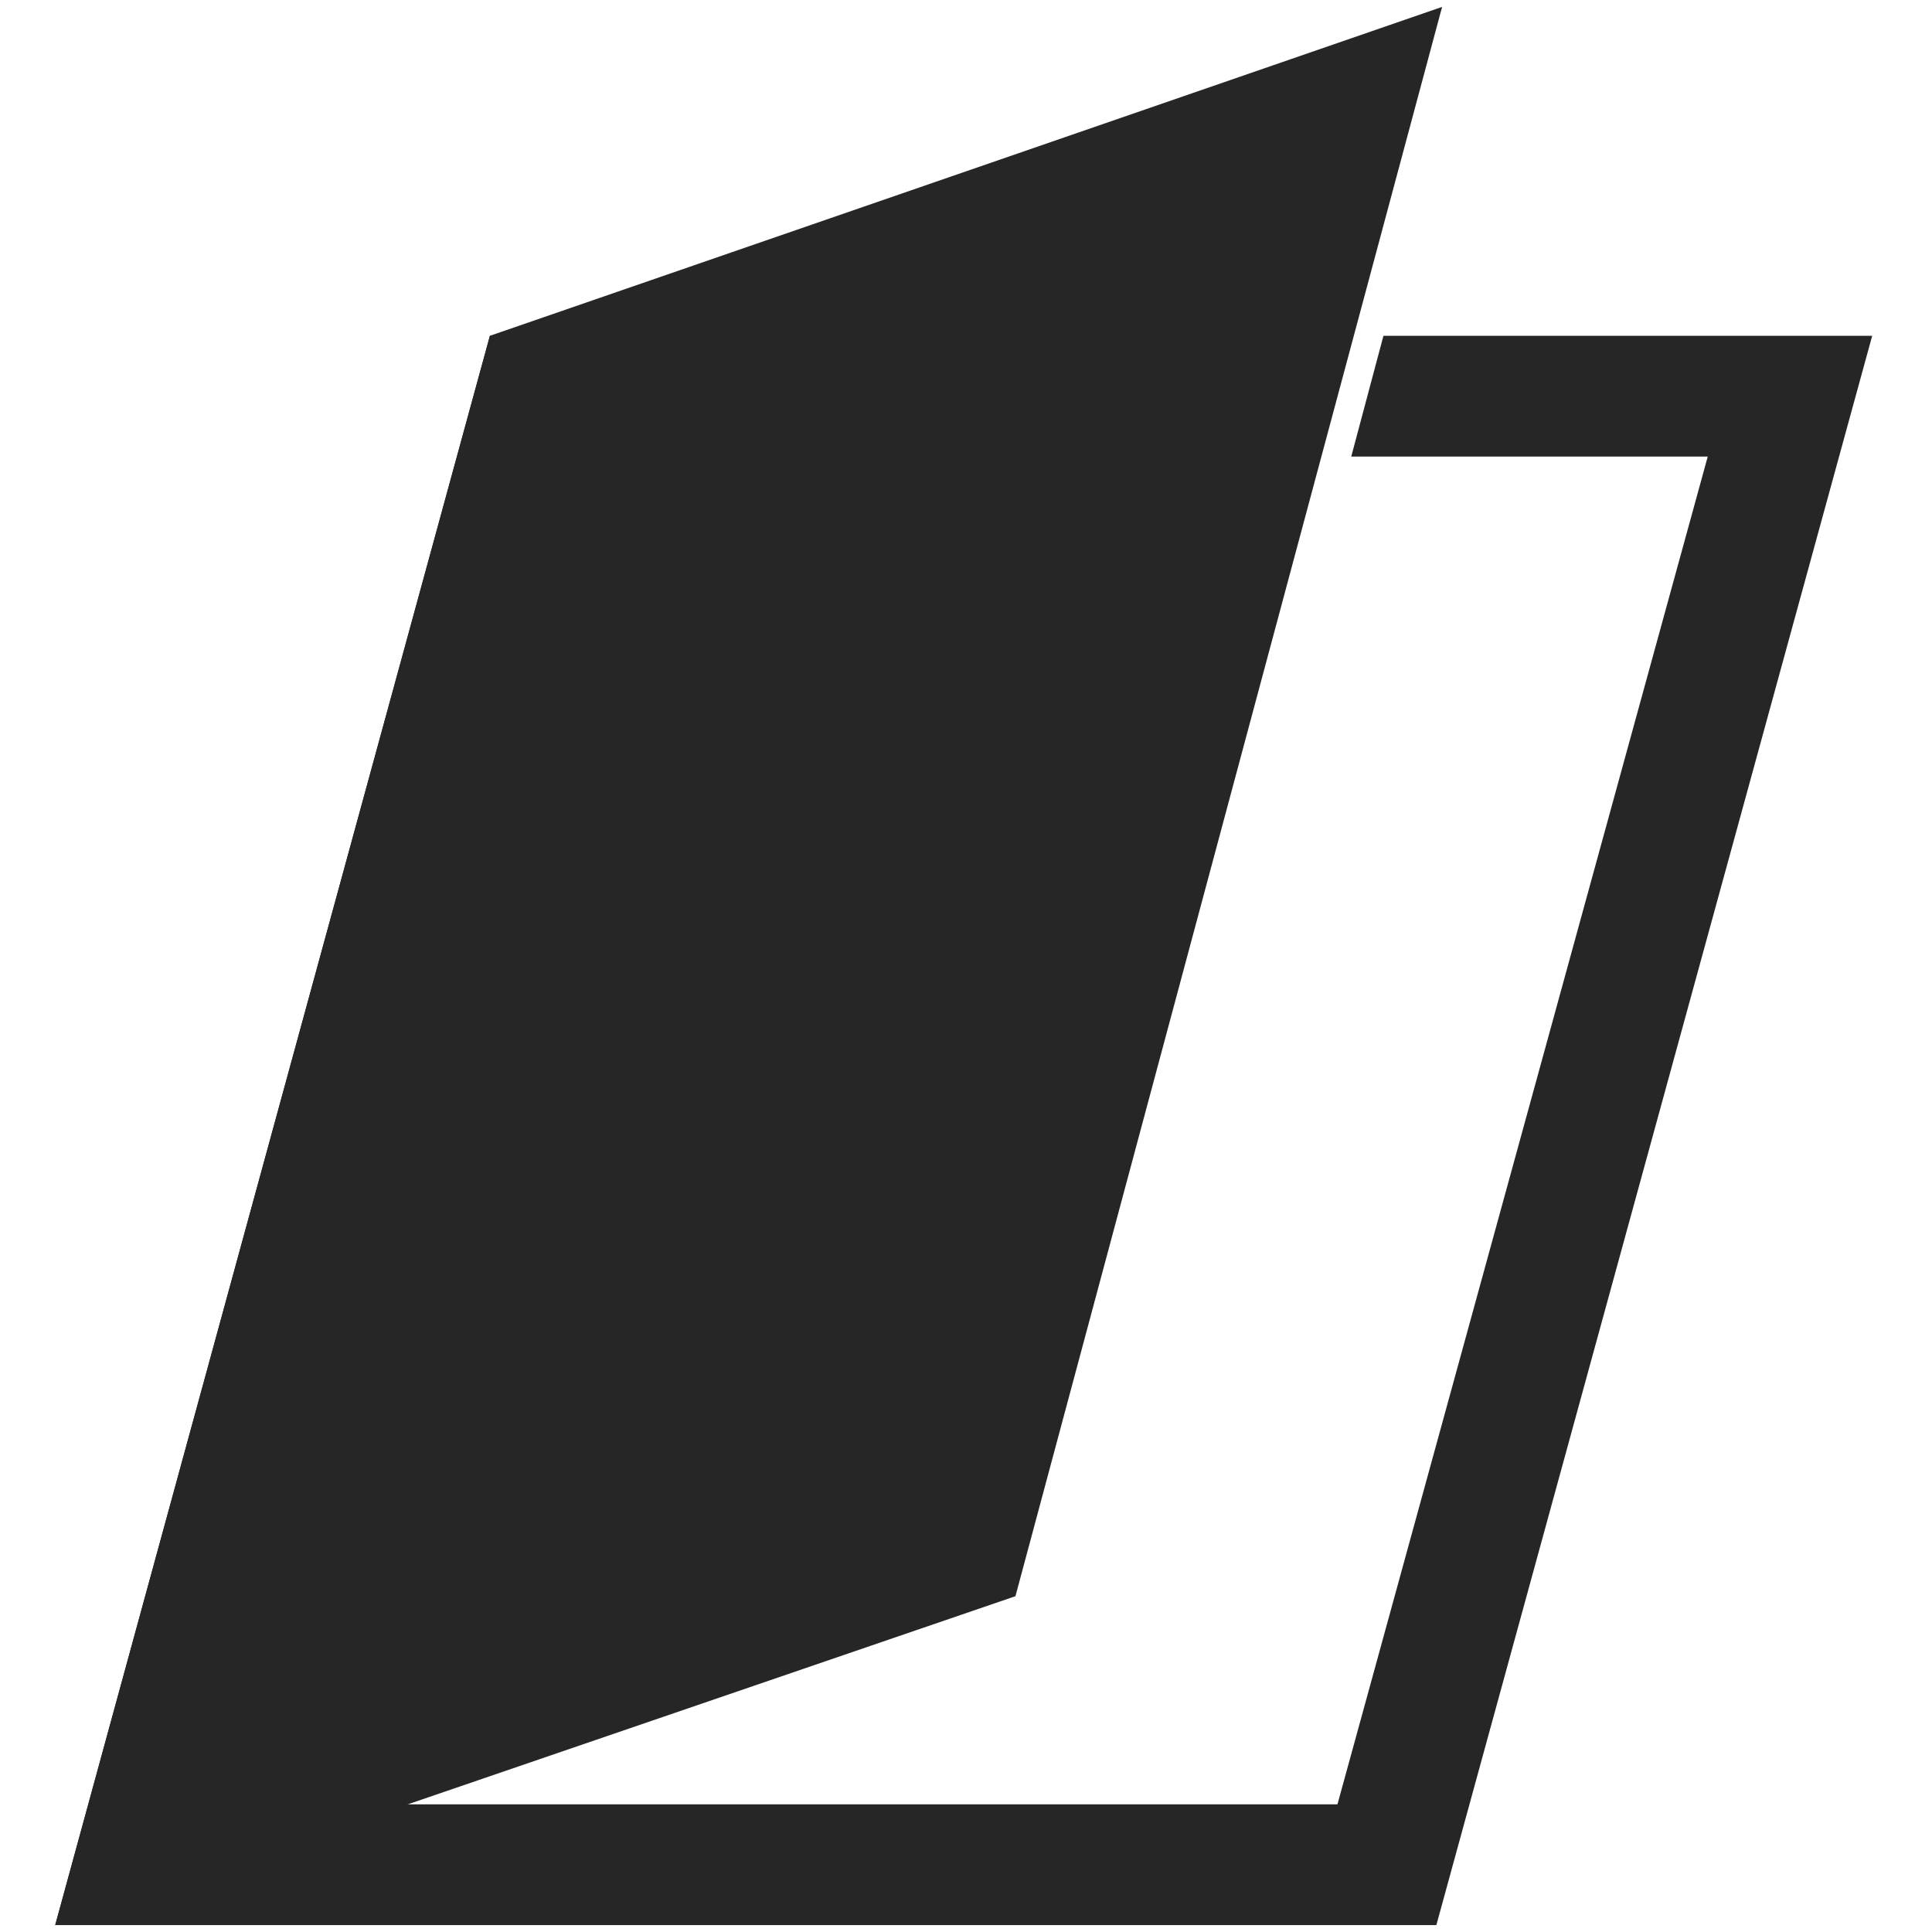
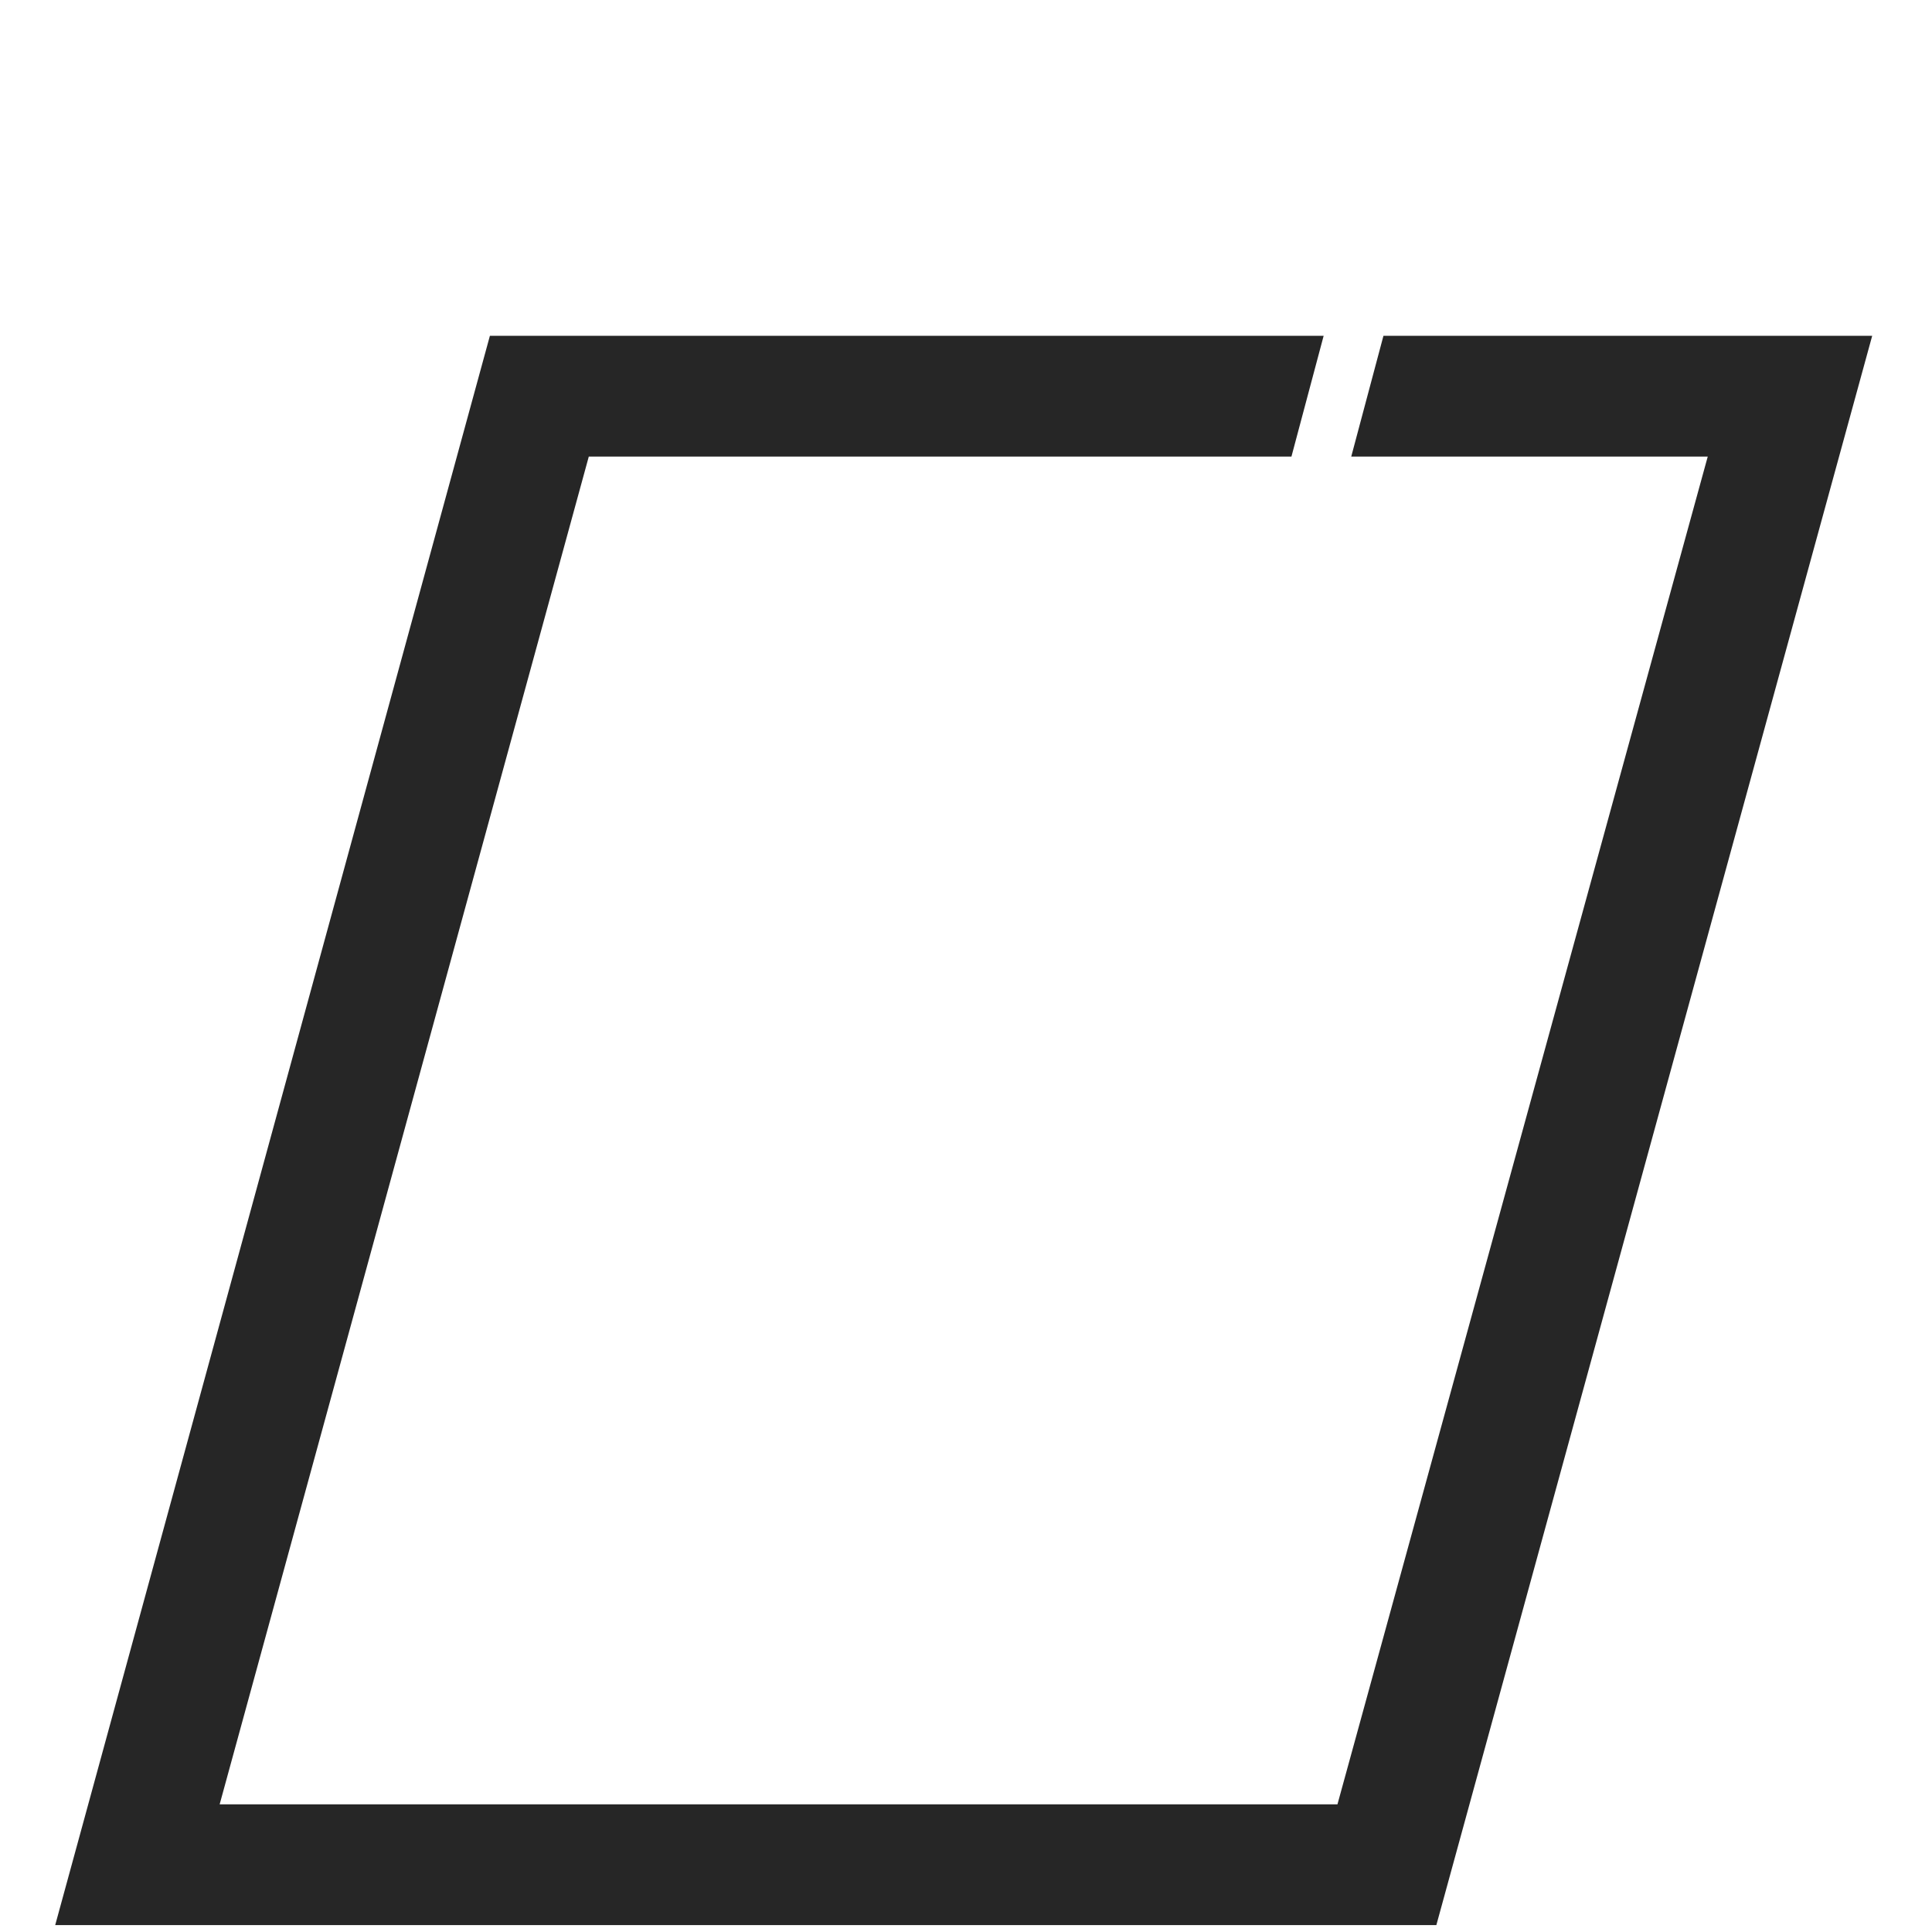
<svg xmlns="http://www.w3.org/2000/svg" version="1.1" id="レイヤー_1" x="0px" y="0px" viewBox="0 0 168 168" style="enable-background:new 0 0 168 168;" xml:space="preserve" width="168" height="168" preserveAspectRatio="xMinYMid">
  <style type="text/css">
	.st0{fill:none;}
	.st1{fill:#262626;}
</style>
  <polygon class="st0" points="85.9,138.2 112.3,39.7 51.2,39.7 19.1,156.9 116.3,156.9 148.5,39.7 117.5,39.7 90.7,139.5 " />
  <polygon class="st1" points="120.3,29.2 117.5,39.7 148.5,39.7 116.3,156.9 19.1,156.9 51.2,39.7 112.3,39.7 115.1,29.2 42.6,29.2   4.8,167.4 124.9,167.4 162.8,29.2 " />
-   <polygon class="st1" points="88.3,138.8 4.8,167.4 42.6,29.2 125.4,0.6 " />
</svg>